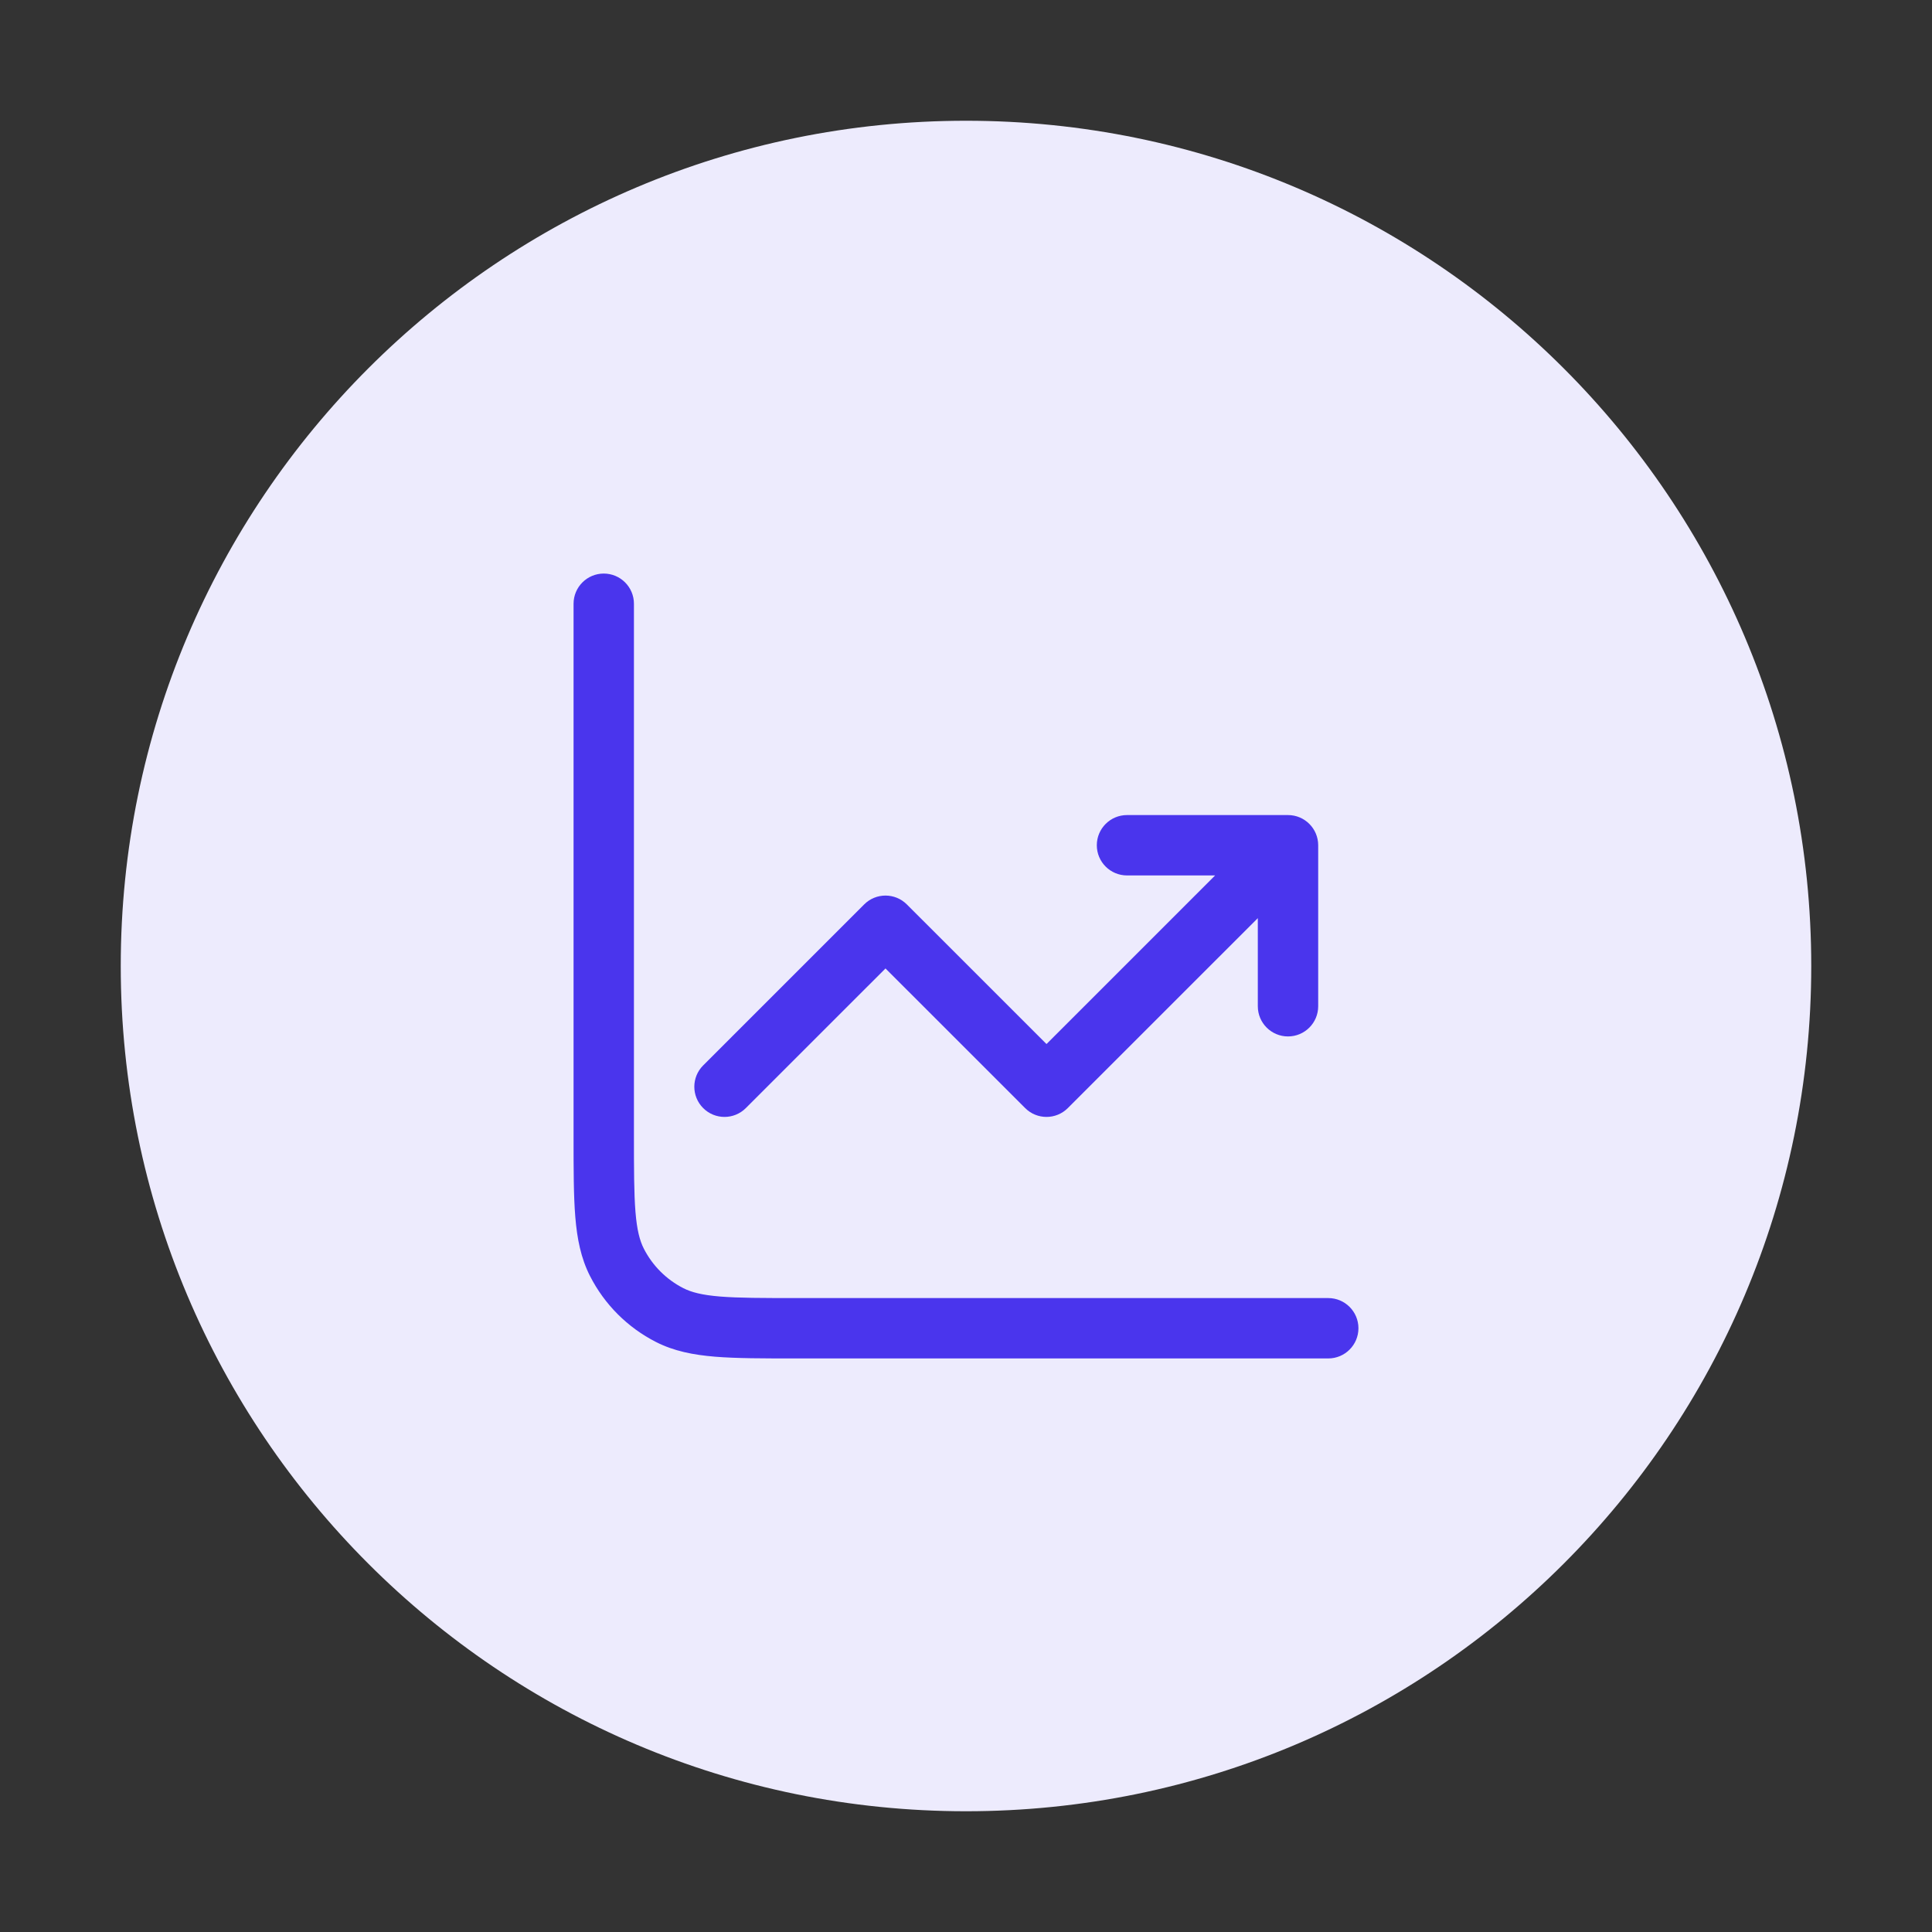
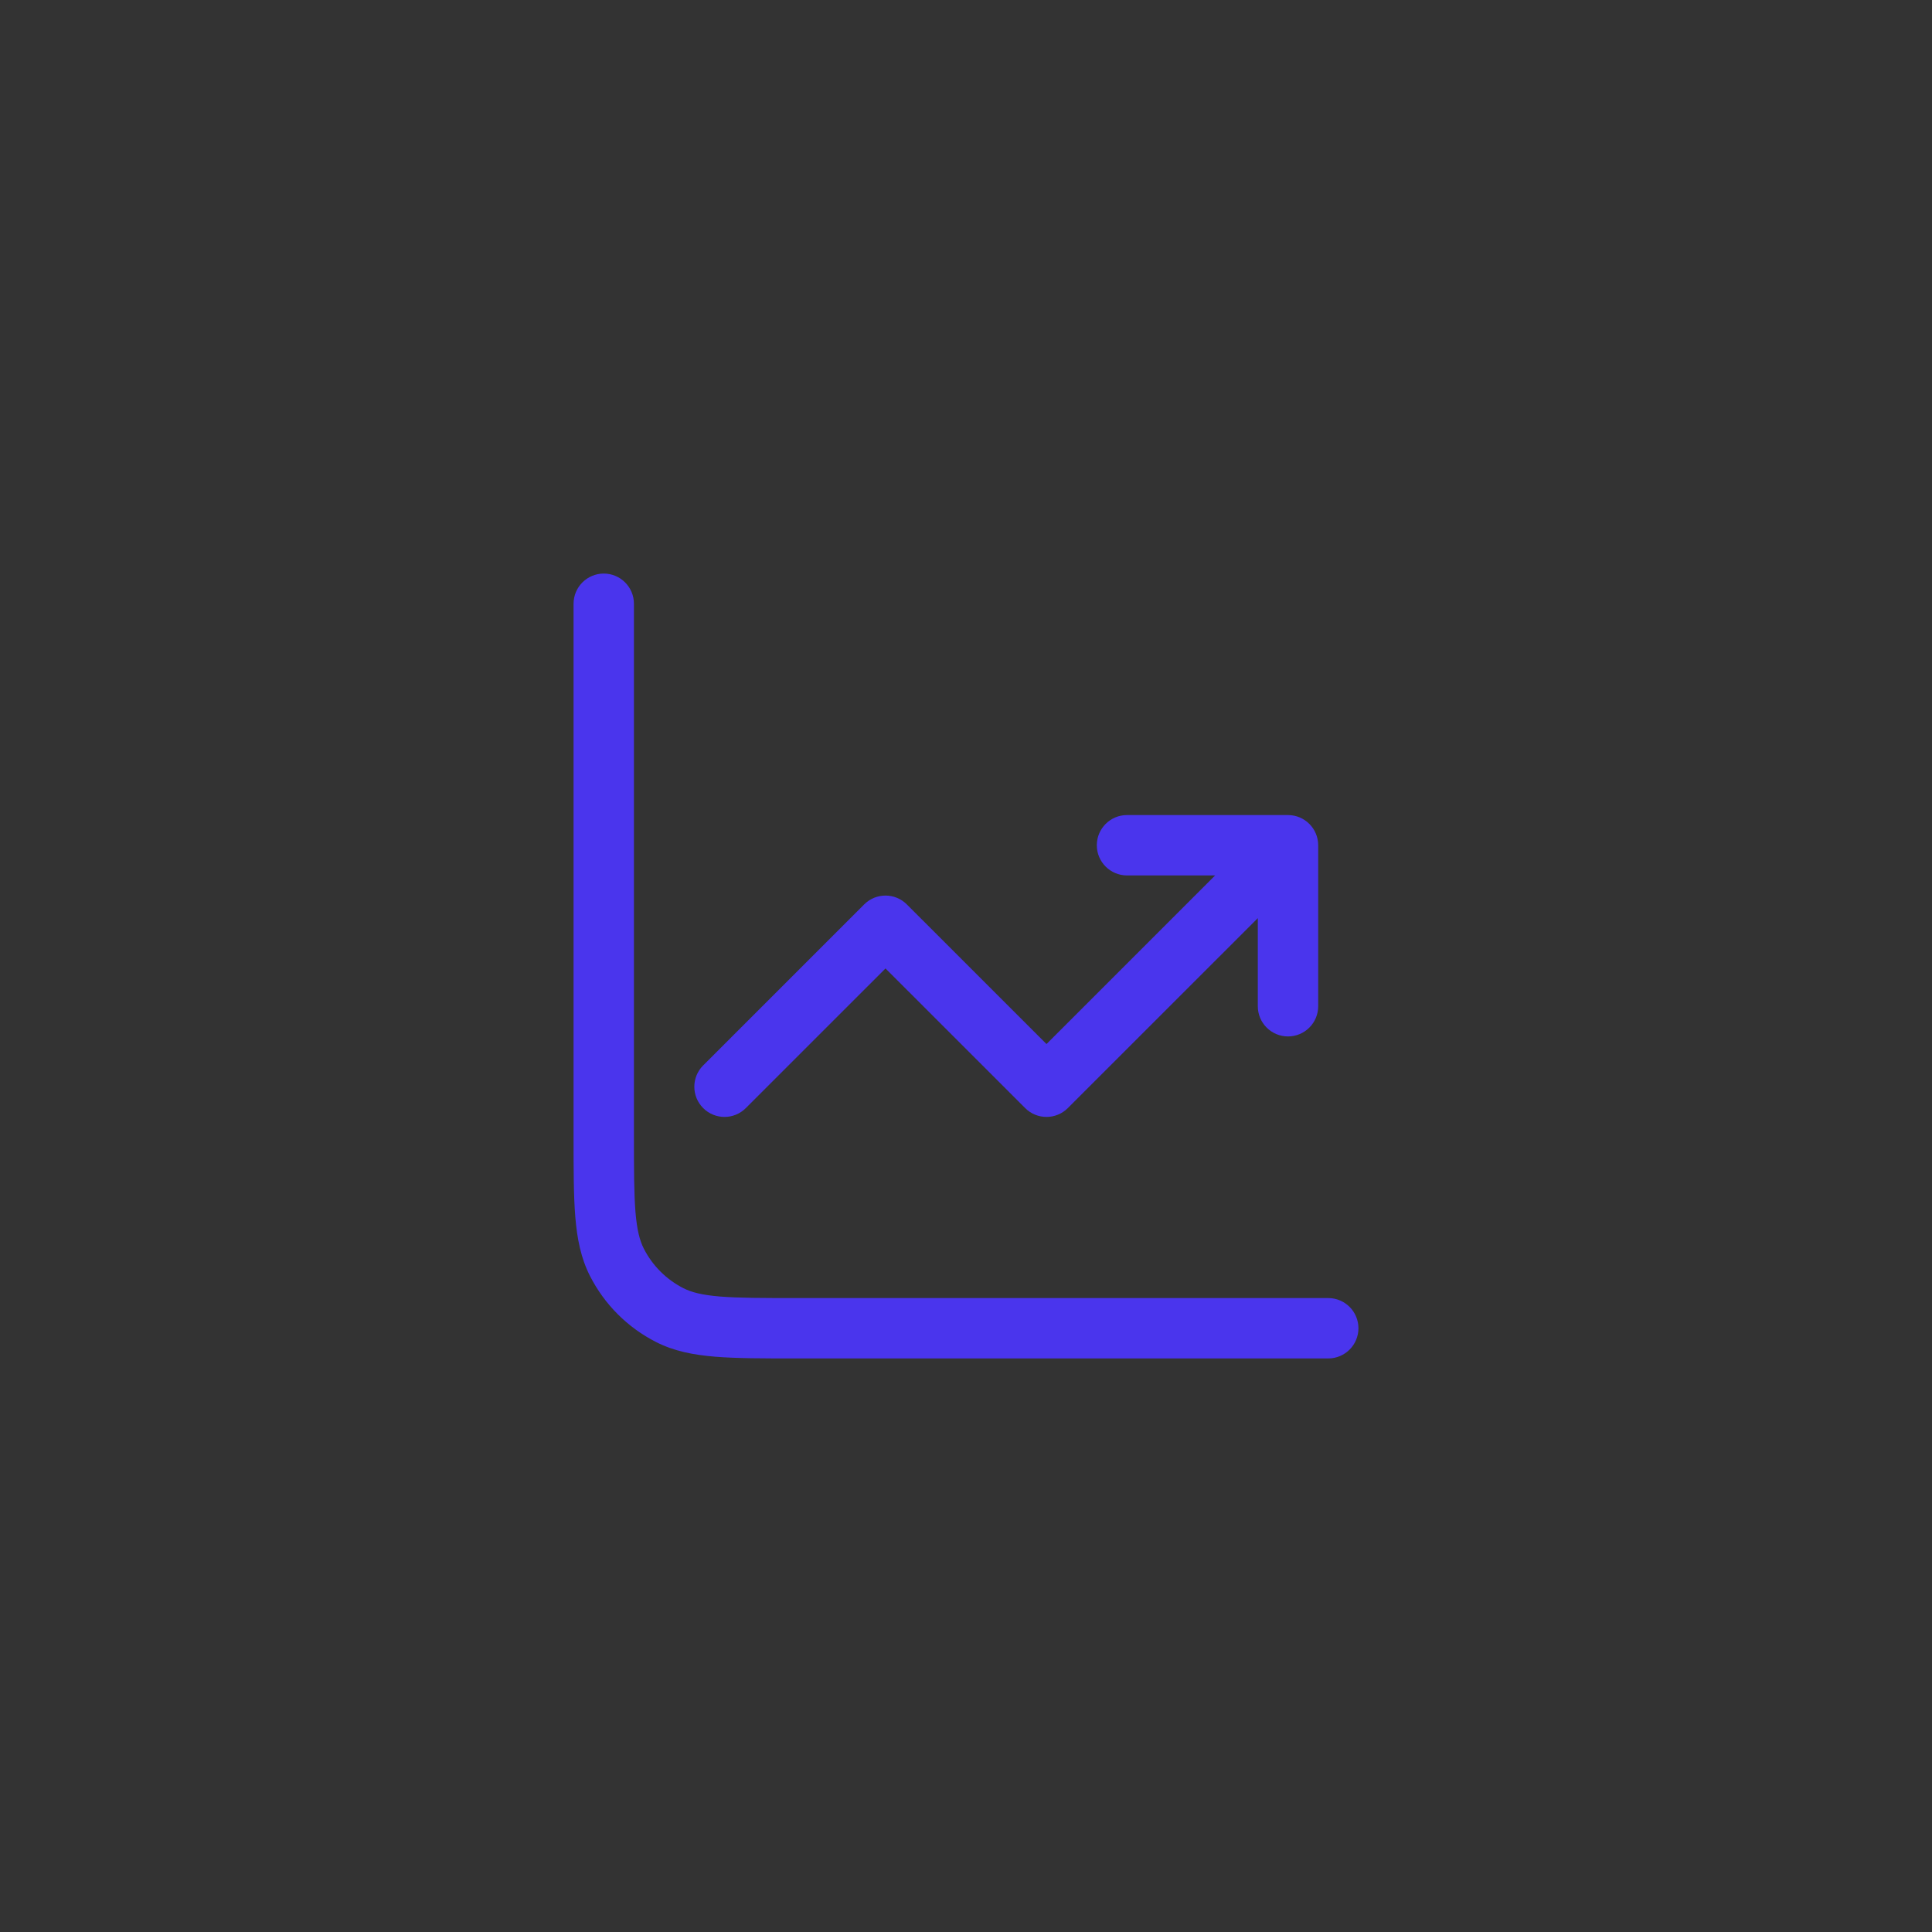
<svg xmlns="http://www.w3.org/2000/svg" width="48" height="48" viewBox="0 0 48 48" fill="none">
  <rect x="0" y="0" width="48" height="48" fill="#333333" stroke="none" />
-   <path d="M24 45C12.403 45 3 35.599 3 24C3 12.403 12.403 3 24 3C35.599 3 45 12.403 45 24C45 35.599 35.599 45 24 45Z" fill="#EDEBFD" />
  <path fill-rule="evenodd" clip-rule="evenodd" d="M15 14.25C15.414 14.25 15.75 14.586 15.75 15V28.2C15.75 29.052 15.751 29.647 15.788 30.109C15.825 30.563 15.895 30.824 15.995 31.021C16.211 31.445 16.555 31.789 16.979 32.005C17.176 32.105 17.437 32.175 17.891 32.212C18.353 32.249 18.948 32.25 19.8 32.25H33C33.414 32.25 33.75 32.586 33.75 33C33.75 33.414 33.414 33.75 33 33.75H19.768C18.955 33.75 18.299 33.75 17.768 33.707C17.222 33.662 16.742 33.568 16.297 33.341C15.592 32.982 15.018 32.408 14.659 31.703C14.432 31.258 14.338 30.778 14.293 30.232C14.25 29.701 14.25 29.045 14.25 28.232L14.25 15C14.25 14.586 14.586 14.25 15 14.25ZM27.25 21C27.25 20.586 27.586 20.25 28 20.25H32C32.414 20.25 32.75 20.586 32.75 21V25C32.75 25.414 32.414 25.75 32 25.75C31.586 25.75 31.25 25.414 31.25 25V22.811L26.53 27.53C26.237 27.823 25.763 27.823 25.47 27.53L22 24.061L18.53 27.53C18.237 27.823 17.763 27.823 17.47 27.53C17.177 27.237 17.177 26.763 17.47 26.47L21.47 22.47C21.763 22.177 22.237 22.177 22.53 22.47L26 25.939L30.189 21.75H28C27.586 21.75 27.25 21.414 27.25 21Z" fill="#4A35ED" />
</svg>